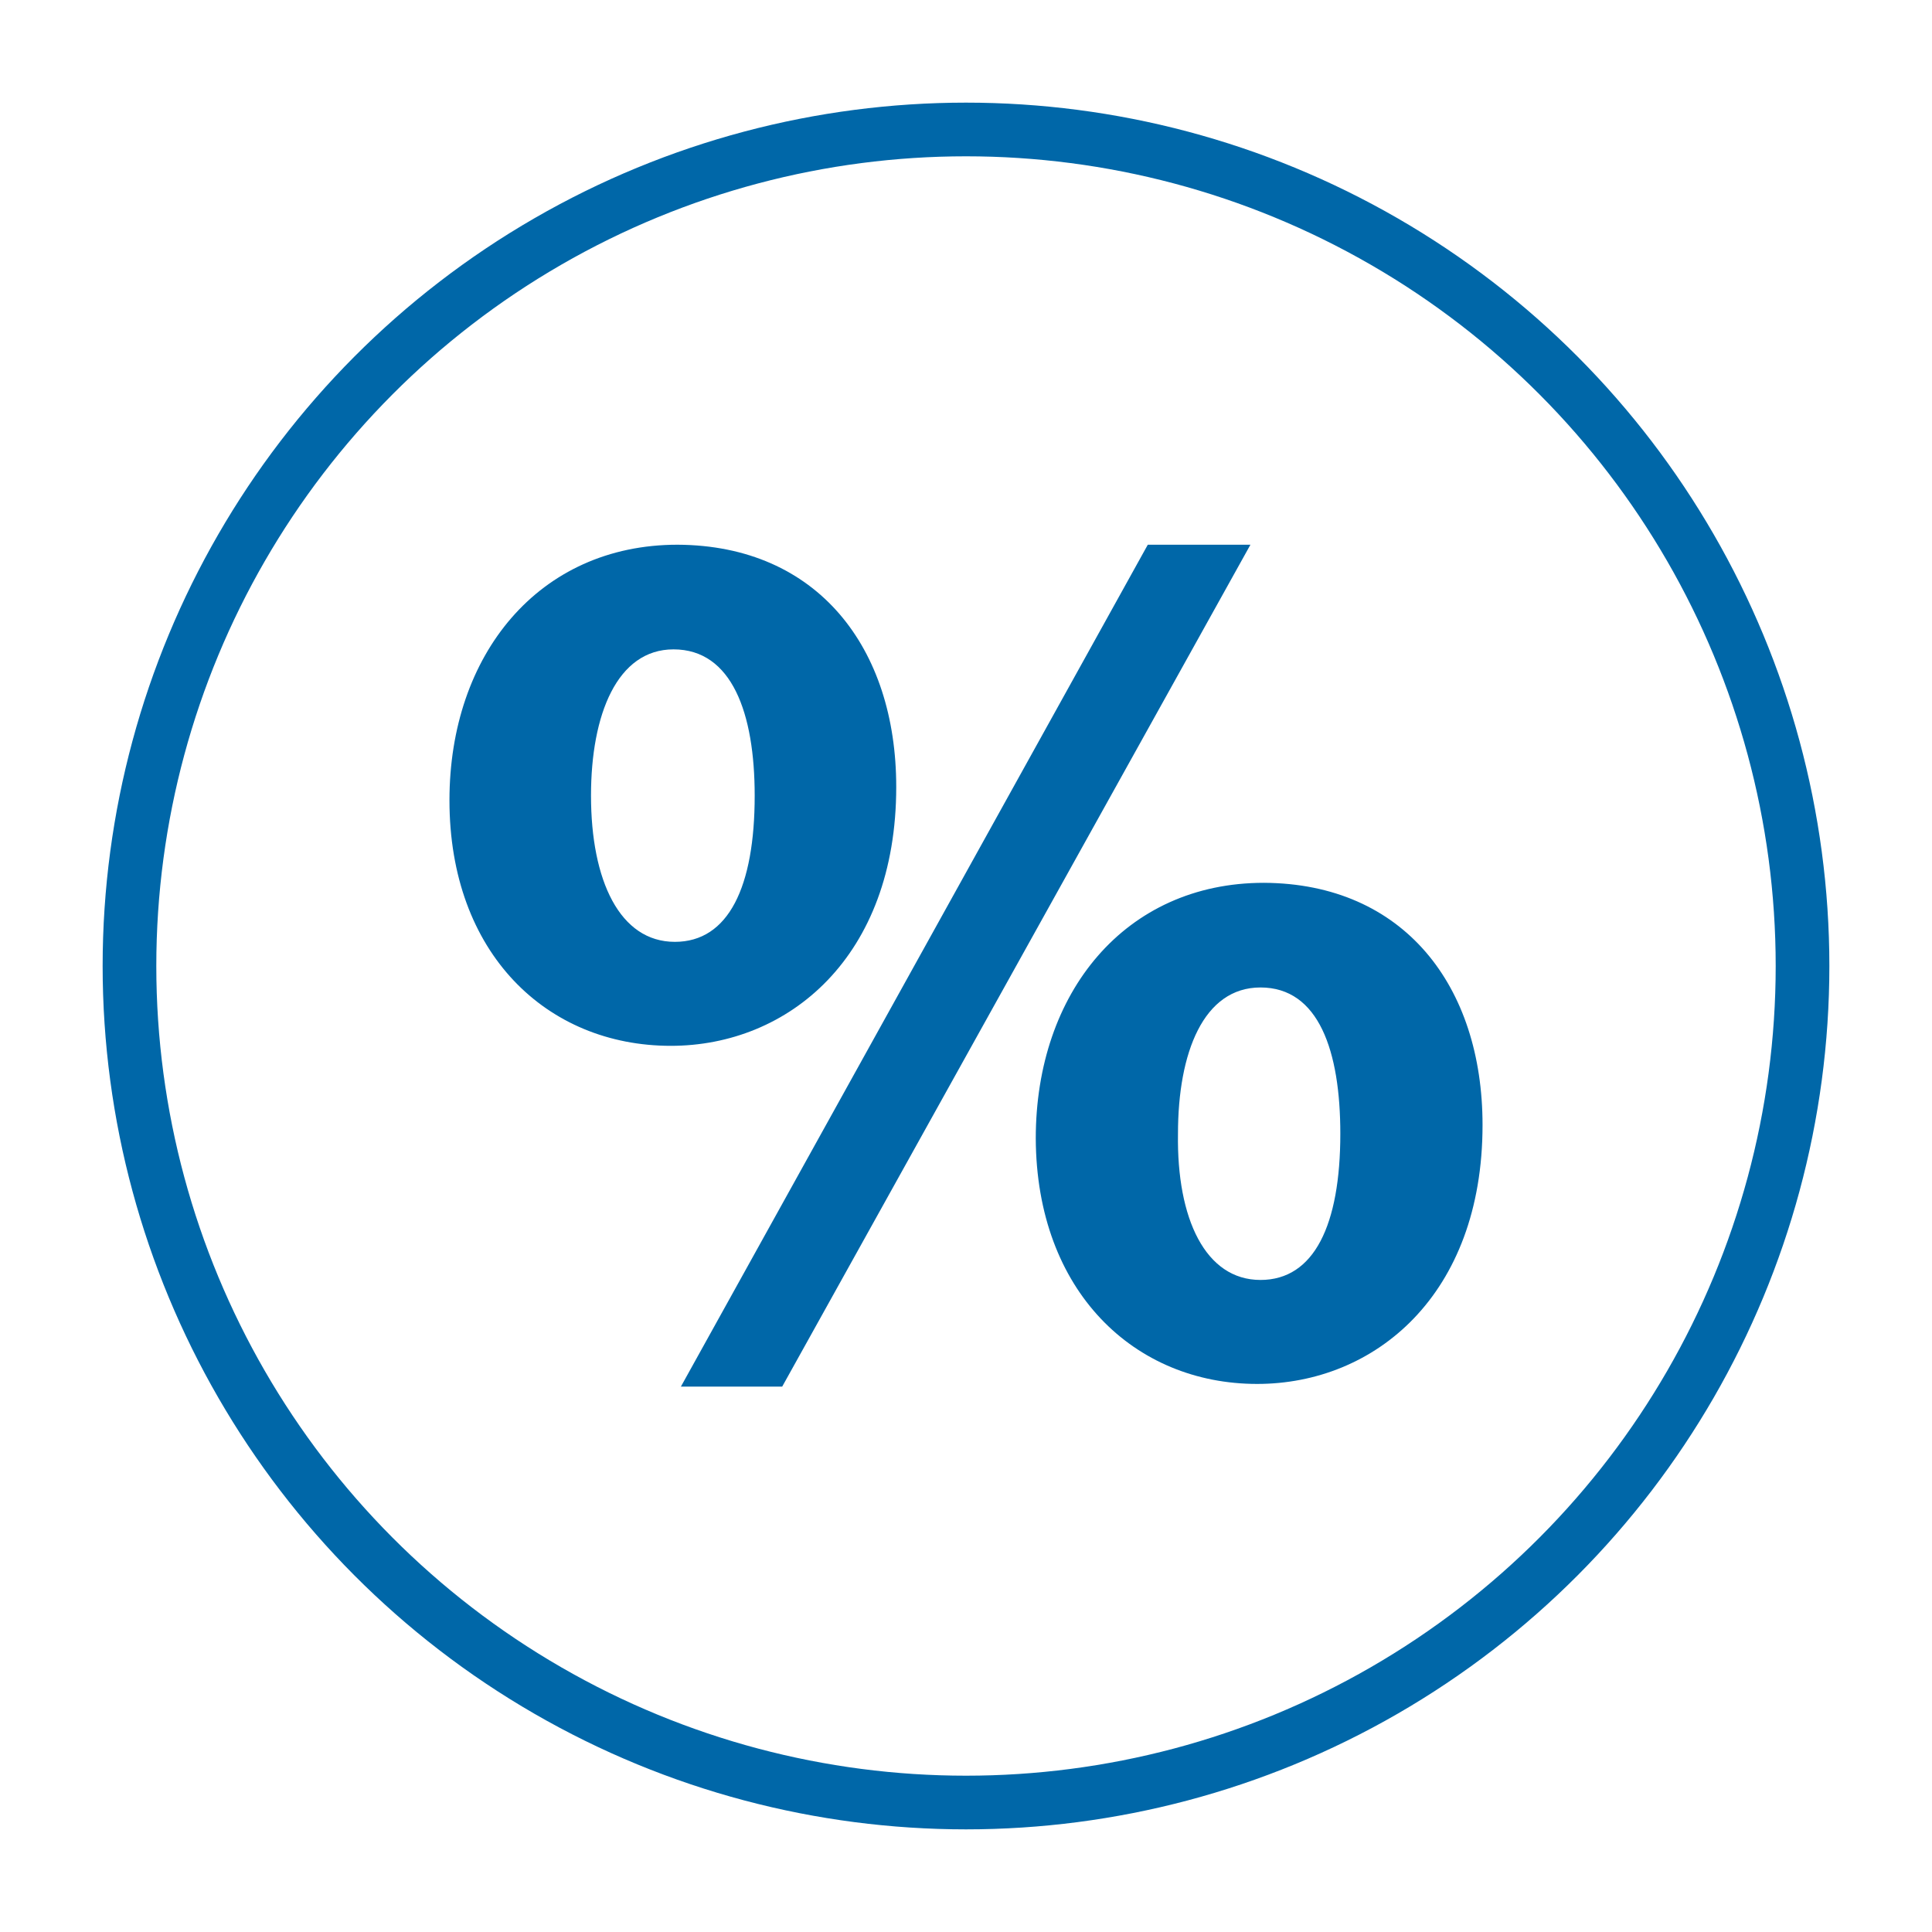
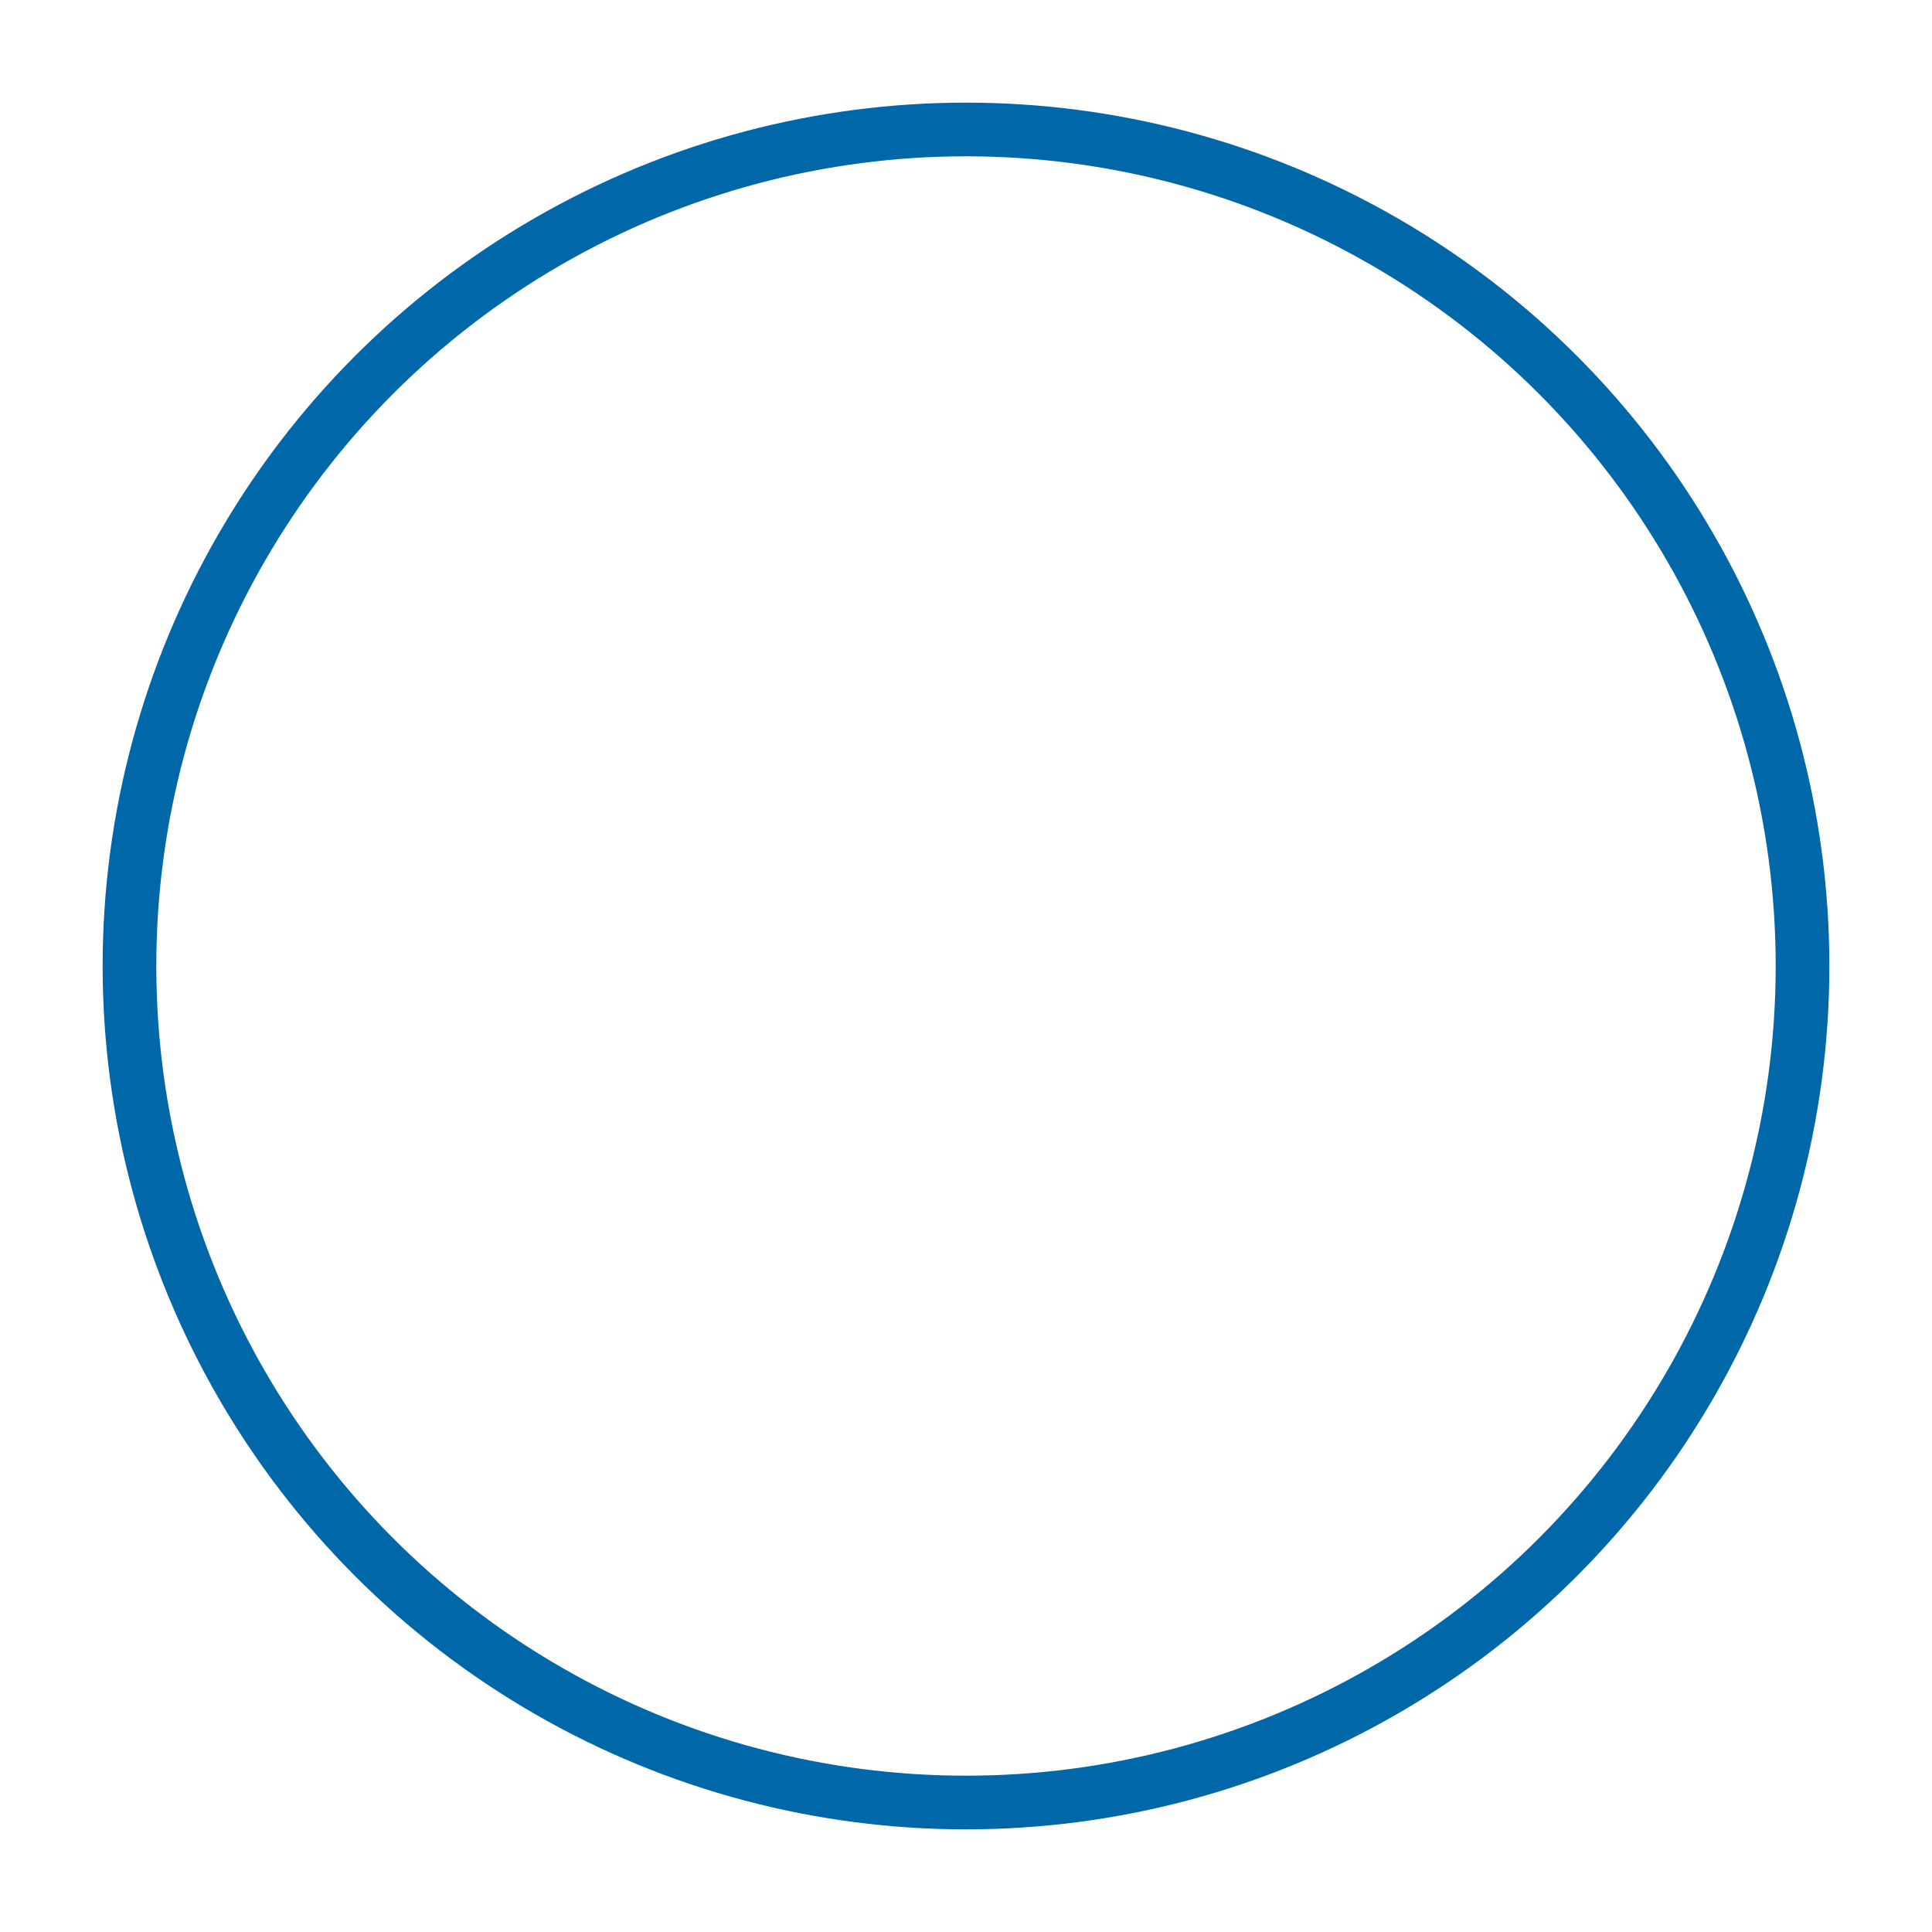
<svg xmlns="http://www.w3.org/2000/svg" version="1.1" x="0px" y="0px" viewBox="0 0 288 288" style="enable-background:new 0 0 288 288;" xml:space="preserve">
  <style type="text/css">
	.st0{fill:#0067A8;stroke:#0067A8;stroke-width:10;stroke-miterlimit:10;}
	.st1{fill:#0067A8;}
	.st2{fill:none;stroke:#0067A8;stroke-width:7;stroke-miterlimit:10;}
	.st3{fill:none;stroke:#0067A8;stroke-width:4;stroke-miterlimit:10;}
	.st4{fill:none;stroke:#0067A8;stroke-width:10;stroke-miterlimit:10;}
	.st5{fill:#FFFFFF;stroke:#0067A8;stroke-width:10;stroke-miterlimit:10;}
	.st6{fill:none;stroke:#0067A8;stroke-width:8;stroke-miterlimit:10;}
</style>
  <g id="Layer_1">
</g>
  <g id="Layer_2">
    <g>
-       <path class="st1" d="M133.6,117.3c0,25.4-16.1,38.6-33.6,38.6c-18.5,0-33-13.8-33-36.6c0-21.7,13.3-38.1,34-38.1    C121.9,81.3,133.6,96.6,133.6,117.3z M88.1,118.6c0,12.7,4.3,21.8,12.5,21.8c8,0,11.9-8.2,11.9-21.8c0-12.3-3.4-21.8-12.1-21.8    C92,96.8,88.1,106.5,88.1,118.6z M101.5,206.7l69.6-125.5h15.3l-69.8,125.5H101.5z M221,167.7c0,25.4-16.1,38.6-33.6,38.6    c-18.3,0-32.9-13.8-33-36.6c0-21.7,13.3-38.1,34-38.1C209.3,131.7,221,147,221,167.7z M175.6,169c-0.2,12.7,4.1,21.8,12.3,21.8    c8,0,11.9-8.2,11.9-21.8c0-12.3-3.2-21.8-11.9-21.8C179.4,147.2,175.6,156.9,175.6,169z" />
-     </g>
+       </g>
    <circle class="st6" cx="144" cy="144" r="124.7" />
  </g>
</svg>